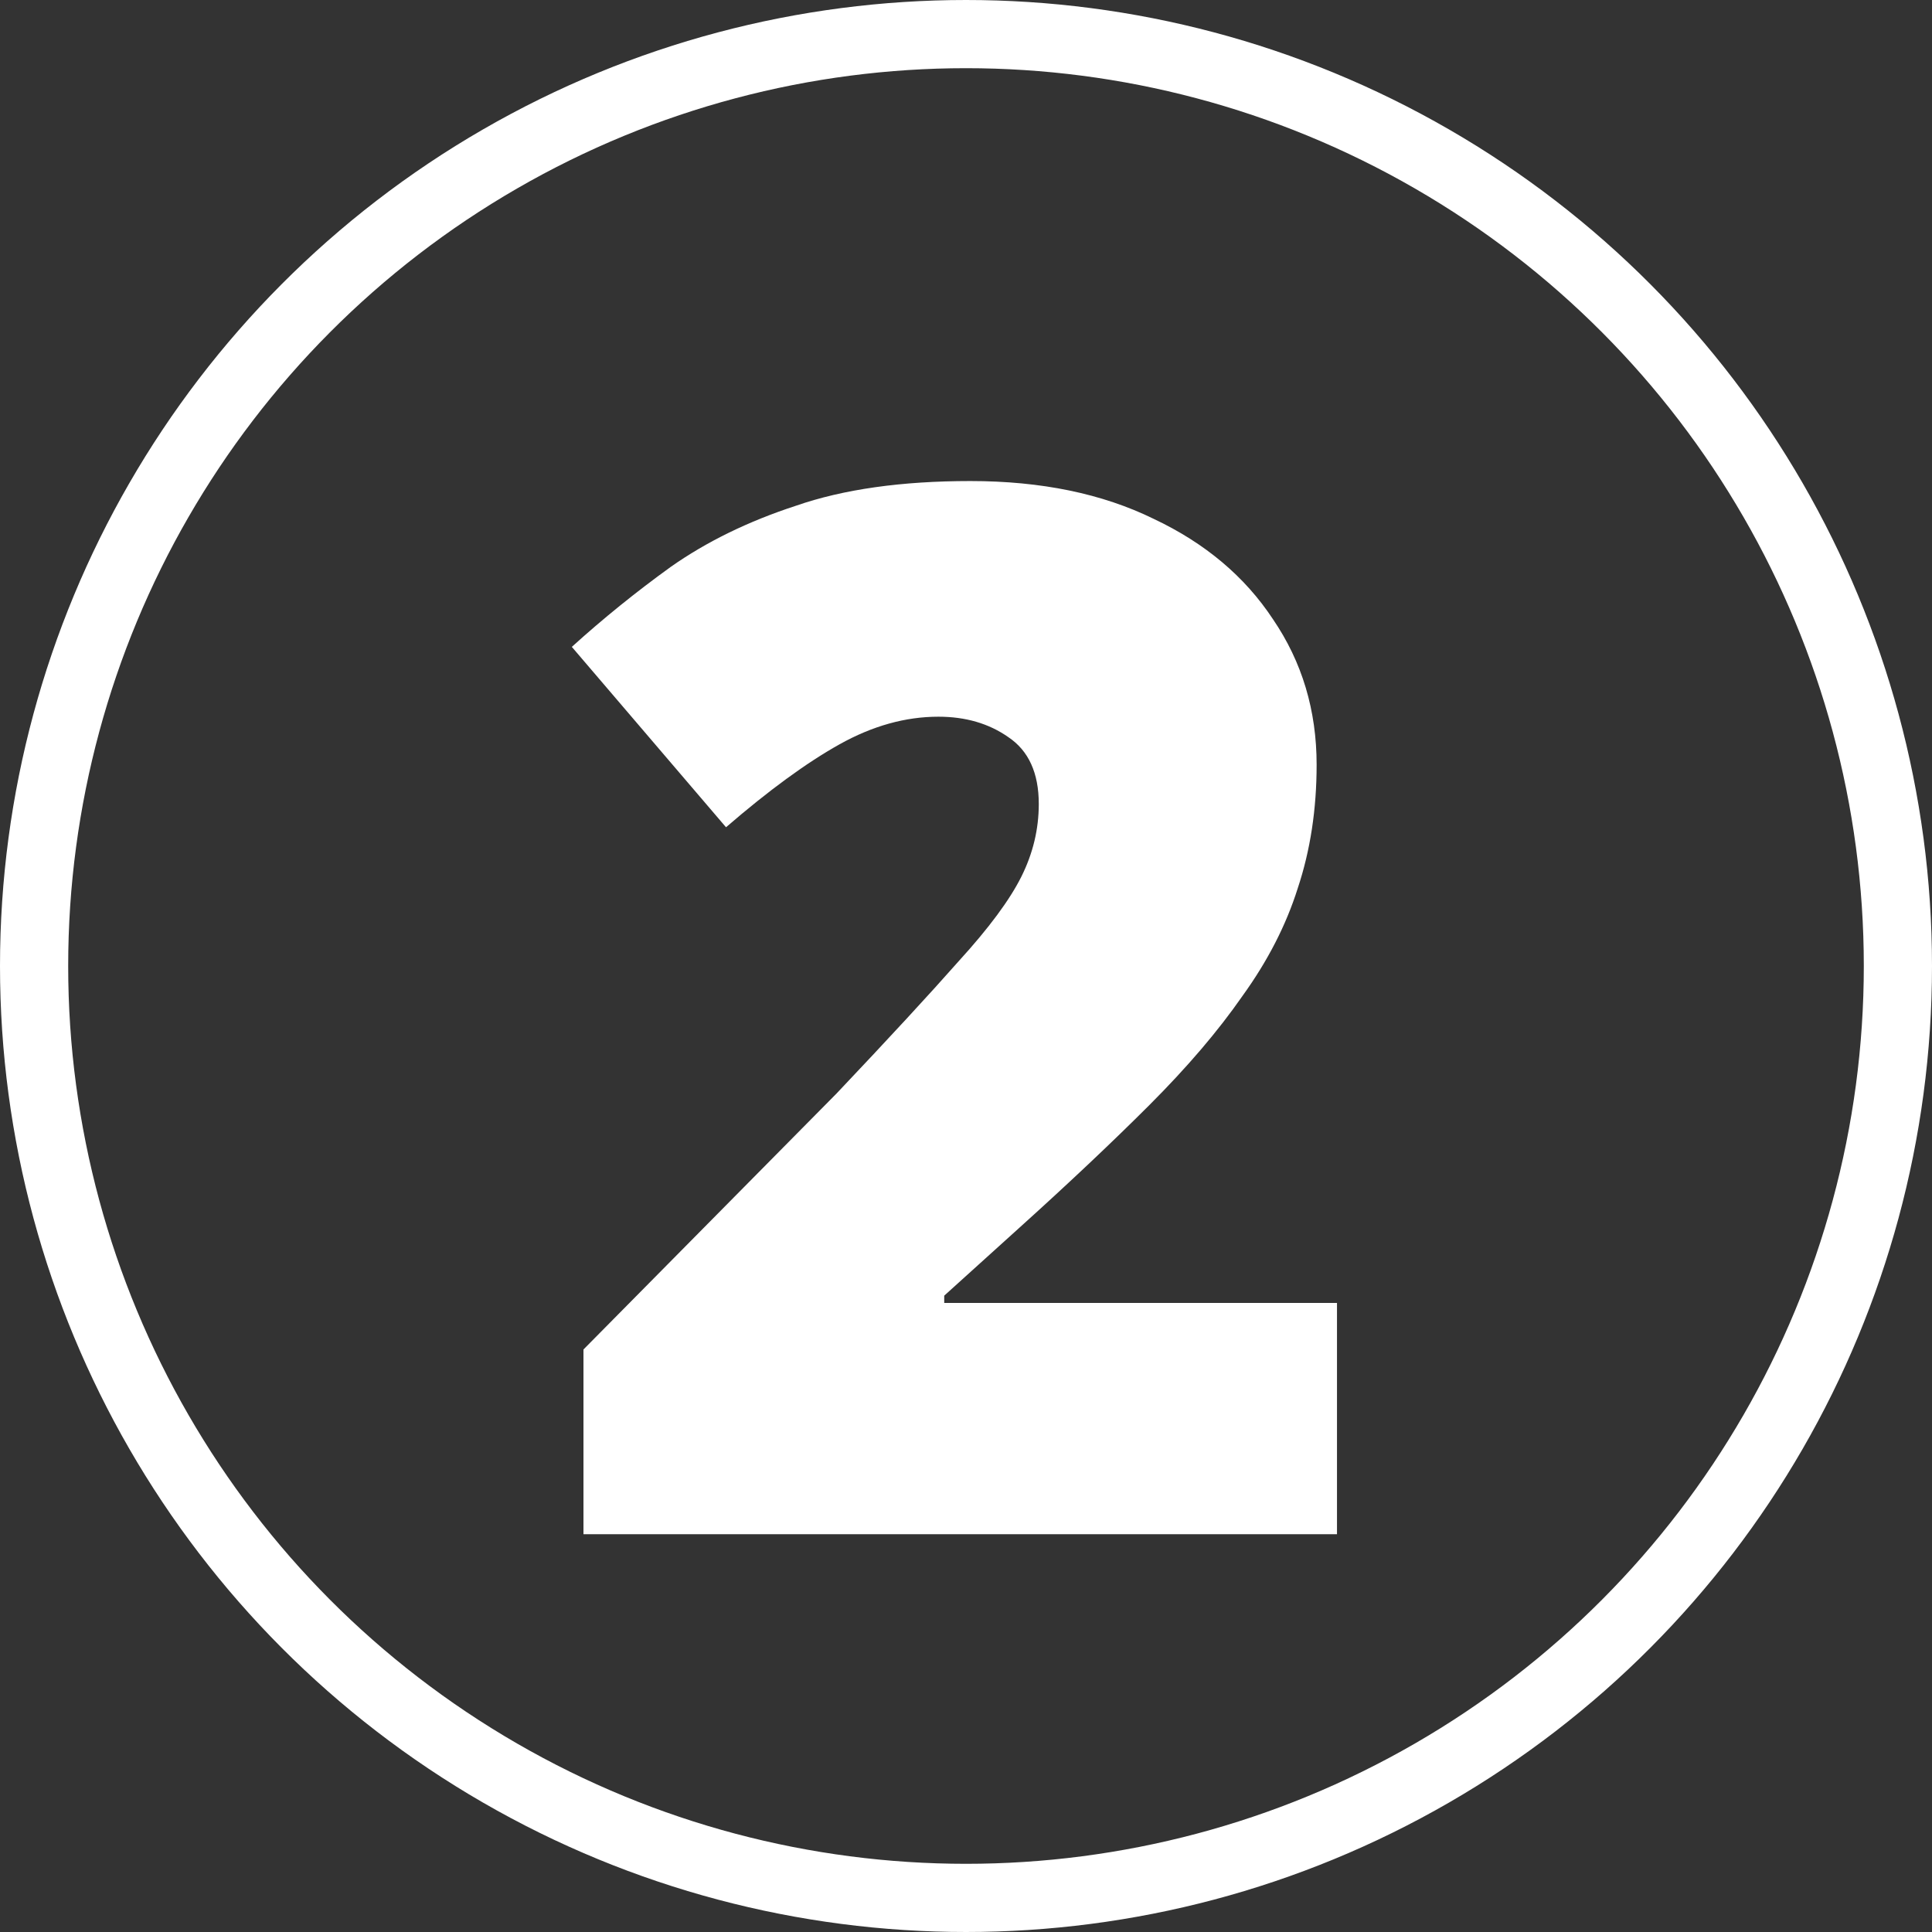
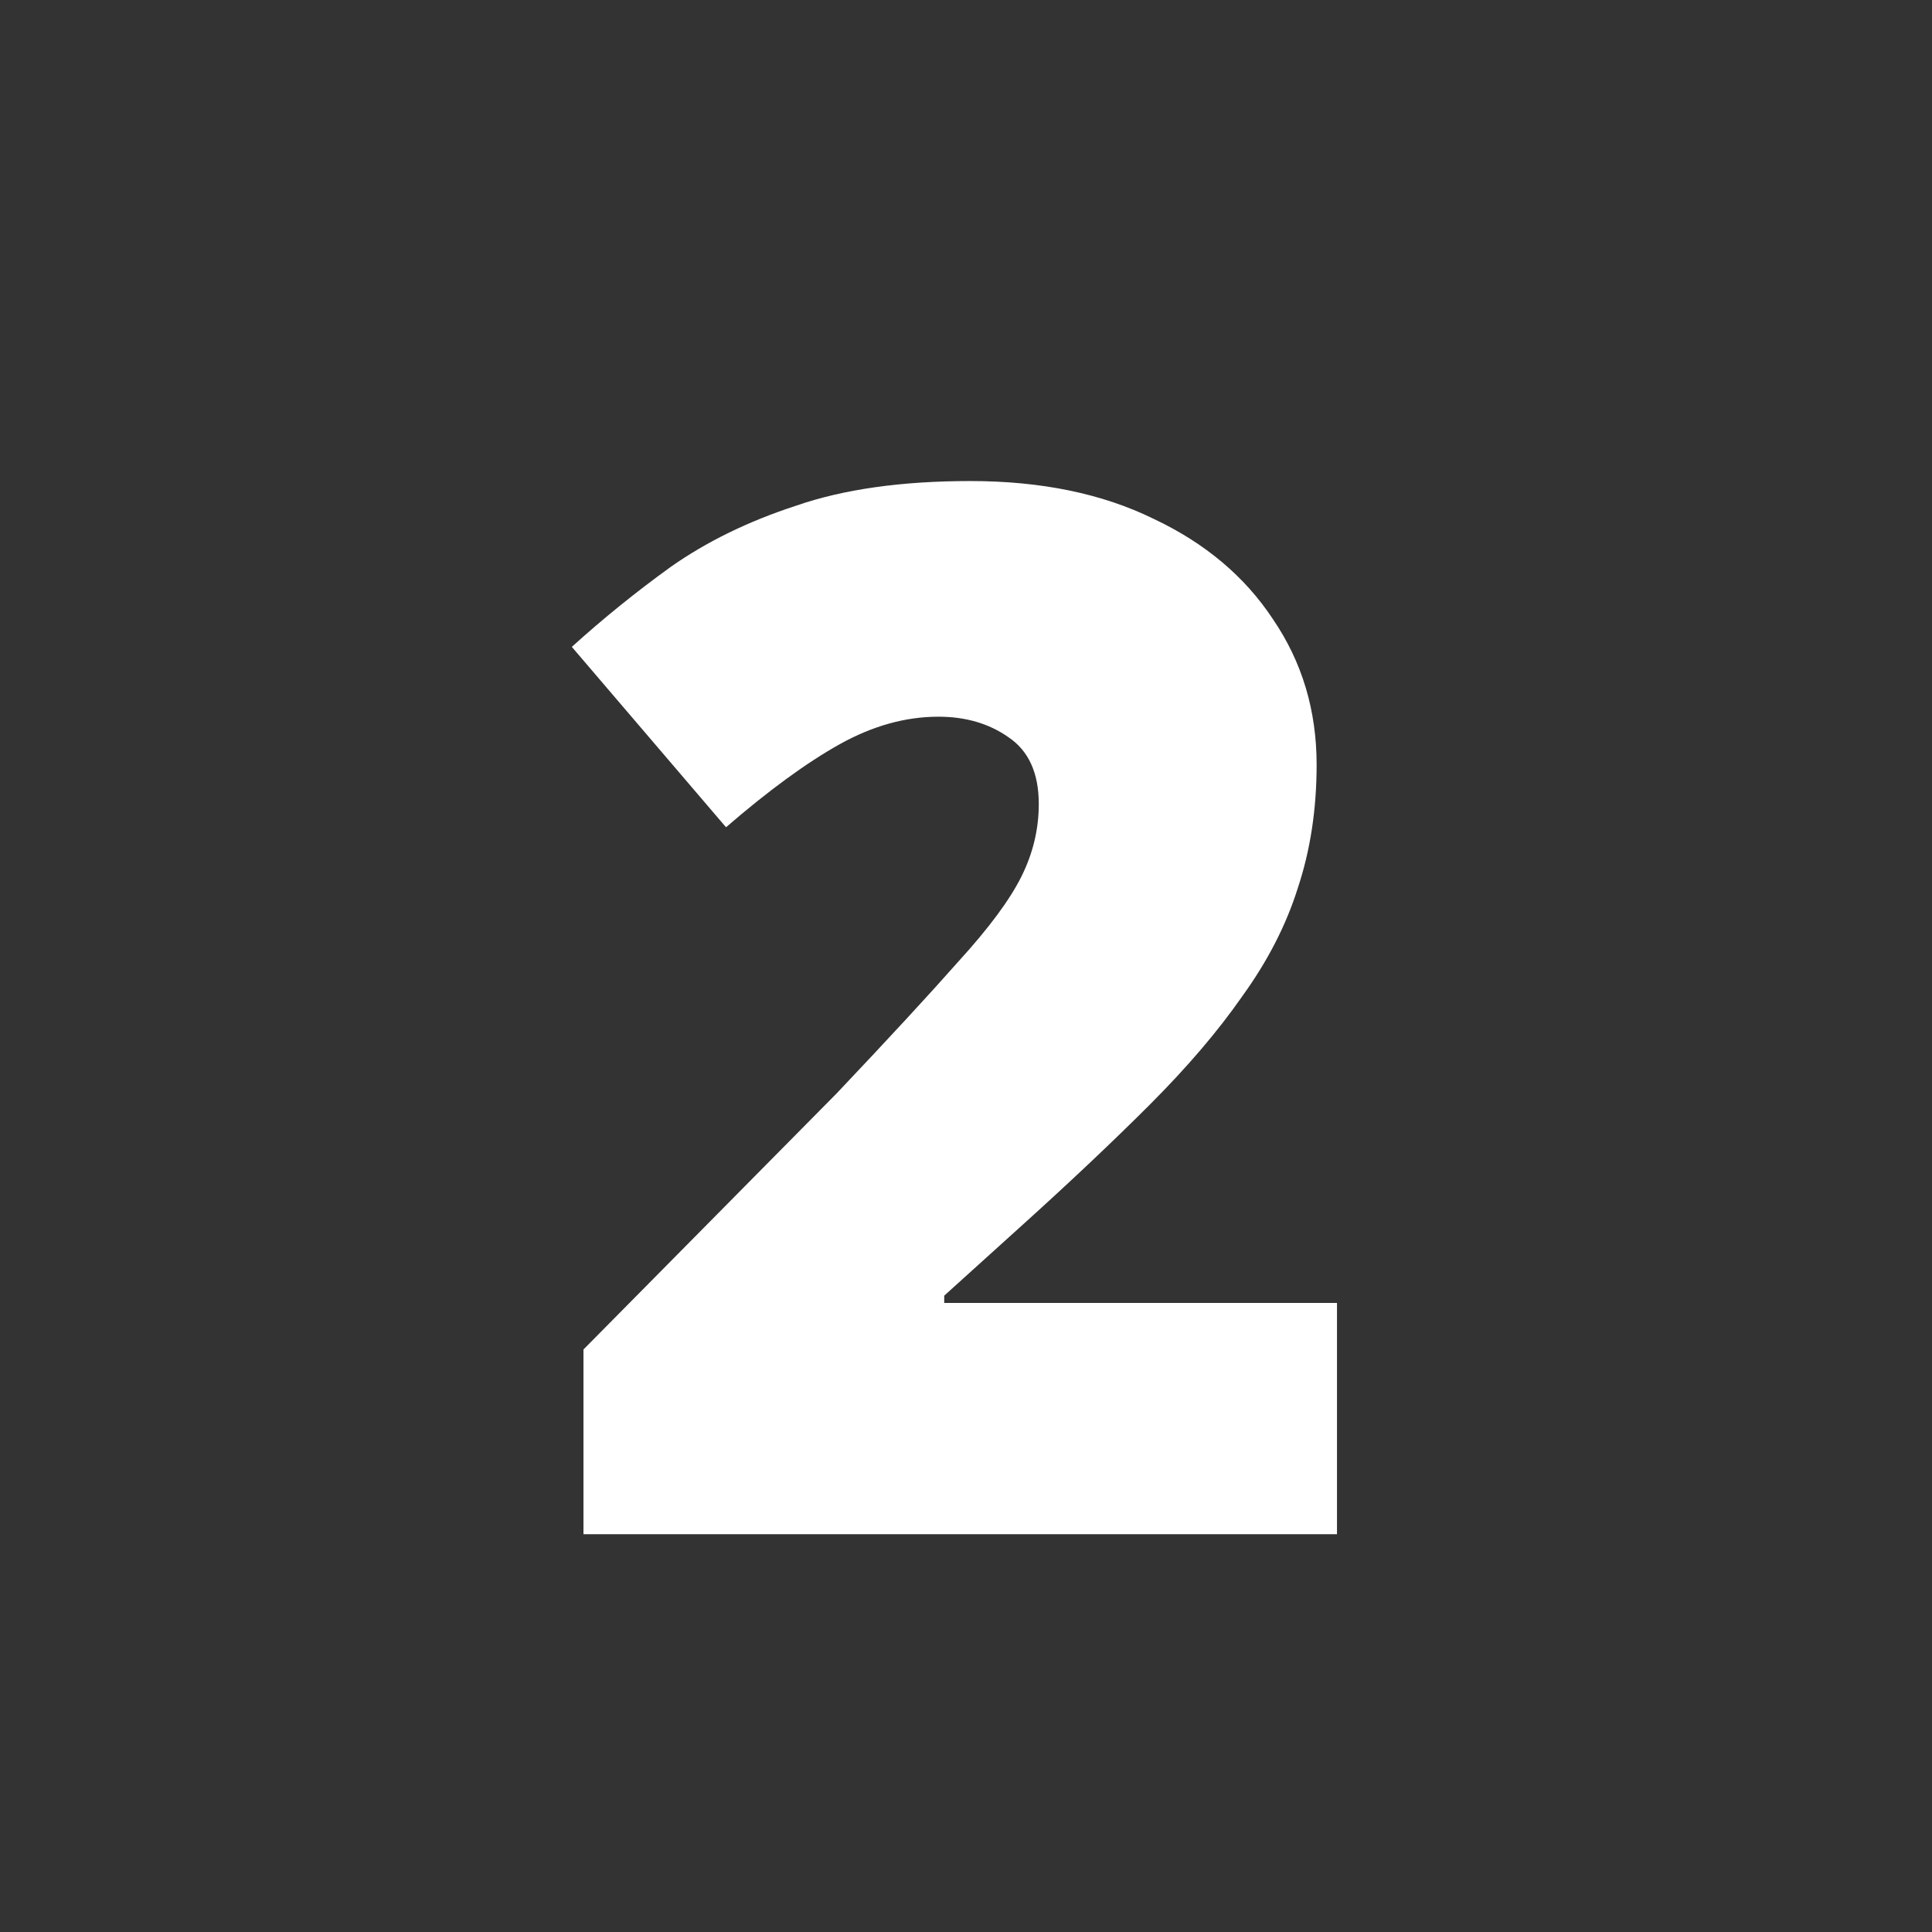
<svg xmlns="http://www.w3.org/2000/svg" width="170" height="170" viewBox="0 0 170 170" fill="none">
  <rect x="0" y="0" width="170" height="170" fill="#333333" stroke="none" />
-   <circle cx="85" cy="85" r="82" stroke="white" stroke-width="6" />
  <path d="M117.644 135H51.34V118.744L73.612 96.216C78.22 91.352 81.804 87.469 84.364 84.568C87.009 81.667 88.844 79.192 89.868 77.144C90.892 75.096 91.404 72.963 91.404 70.744C91.404 68.013 90.508 66.051 88.716 64.856C87.009 63.661 84.961 63.064 82.572 63.064C79.671 63.064 76.769 63.875 73.868 65.496C70.967 67.117 67.639 69.549 63.884 72.792L50.316 56.92C53.047 54.445 55.948 52.099 59.02 49.88C62.177 47.661 65.847 45.869 70.028 44.504C74.209 43.053 79.329 42.328 85.388 42.328C91.617 42.328 96.993 43.437 101.516 45.656C106.039 47.789 109.537 50.733 112.012 54.488C114.572 58.243 115.852 62.509 115.852 67.288C115.852 71.213 115.297 74.84 114.188 78.168C113.164 81.411 111.543 84.568 109.324 87.64C107.191 90.712 104.46 93.912 101.132 97.24C97.889 100.483 94.092 104.067 89.74 107.992L83.084 114.008V114.648H117.644V135Z" fill="white" />
</svg>